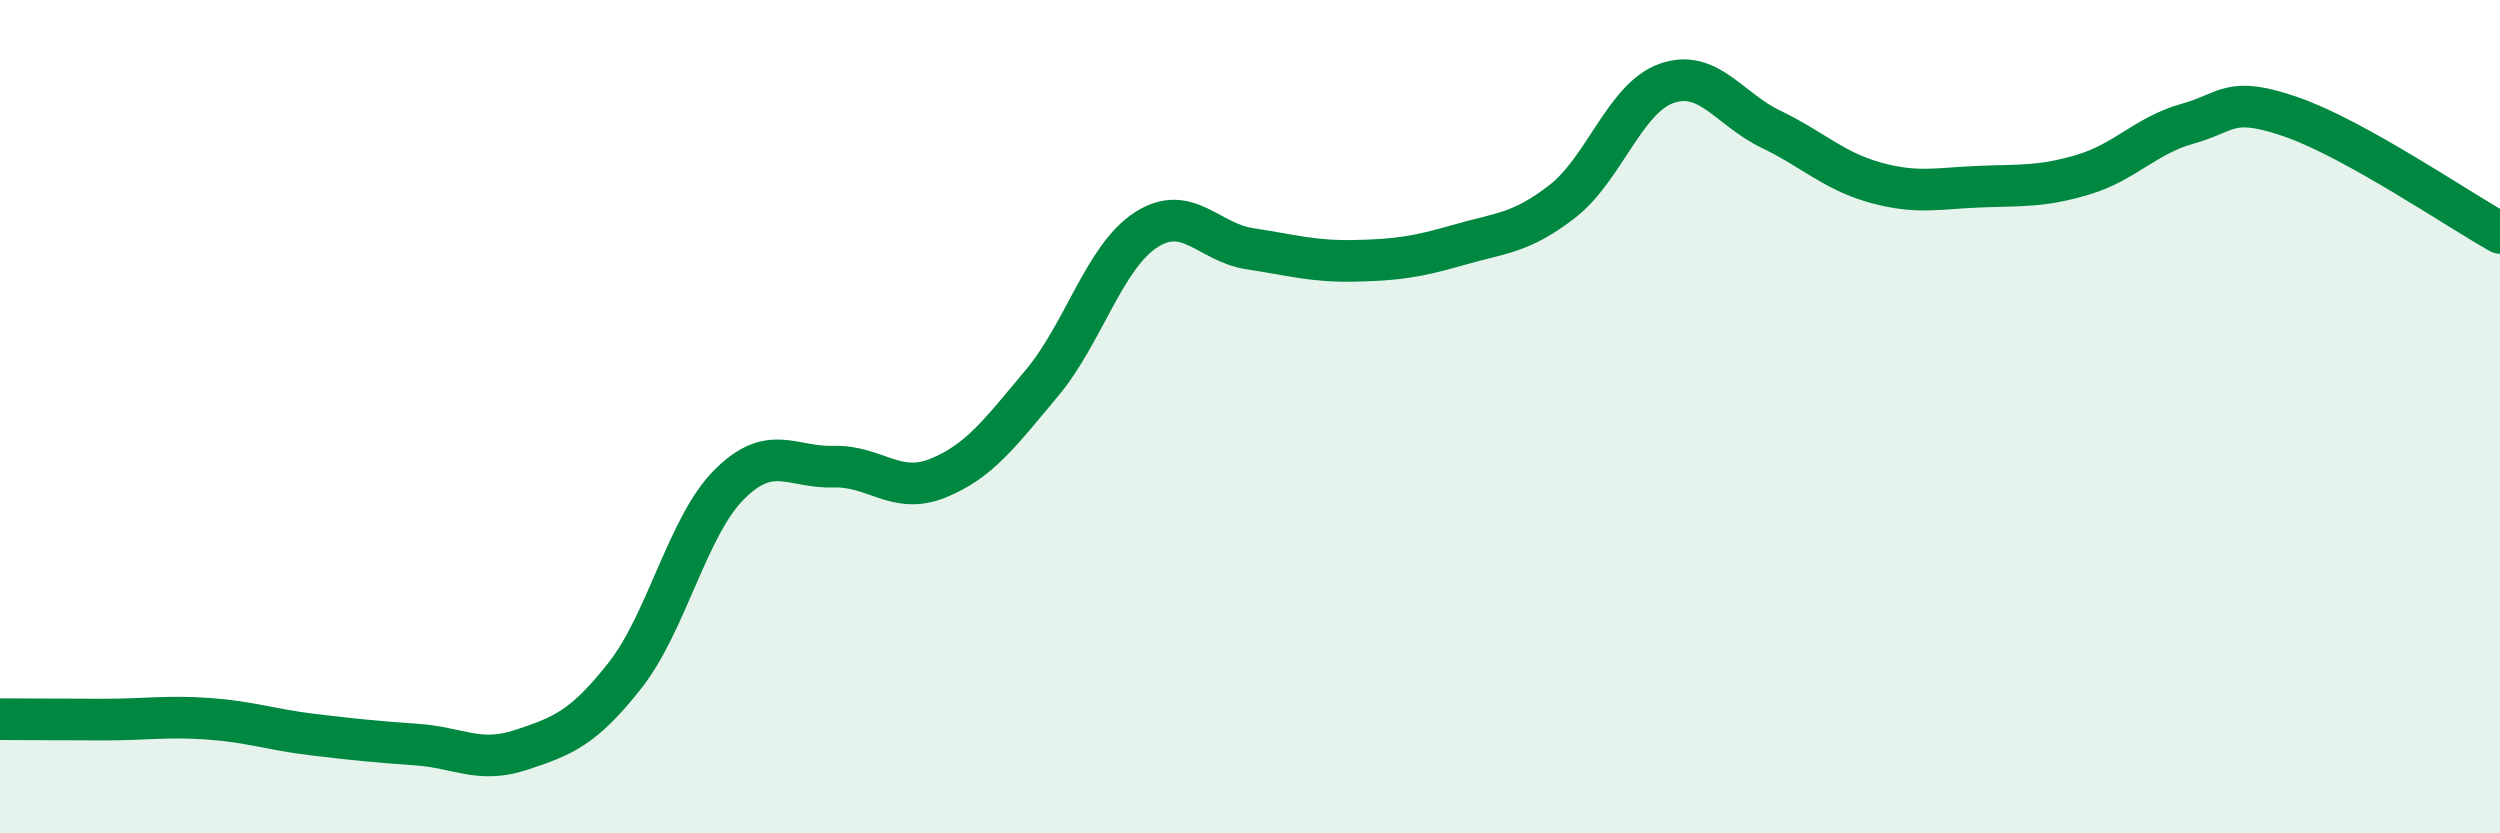
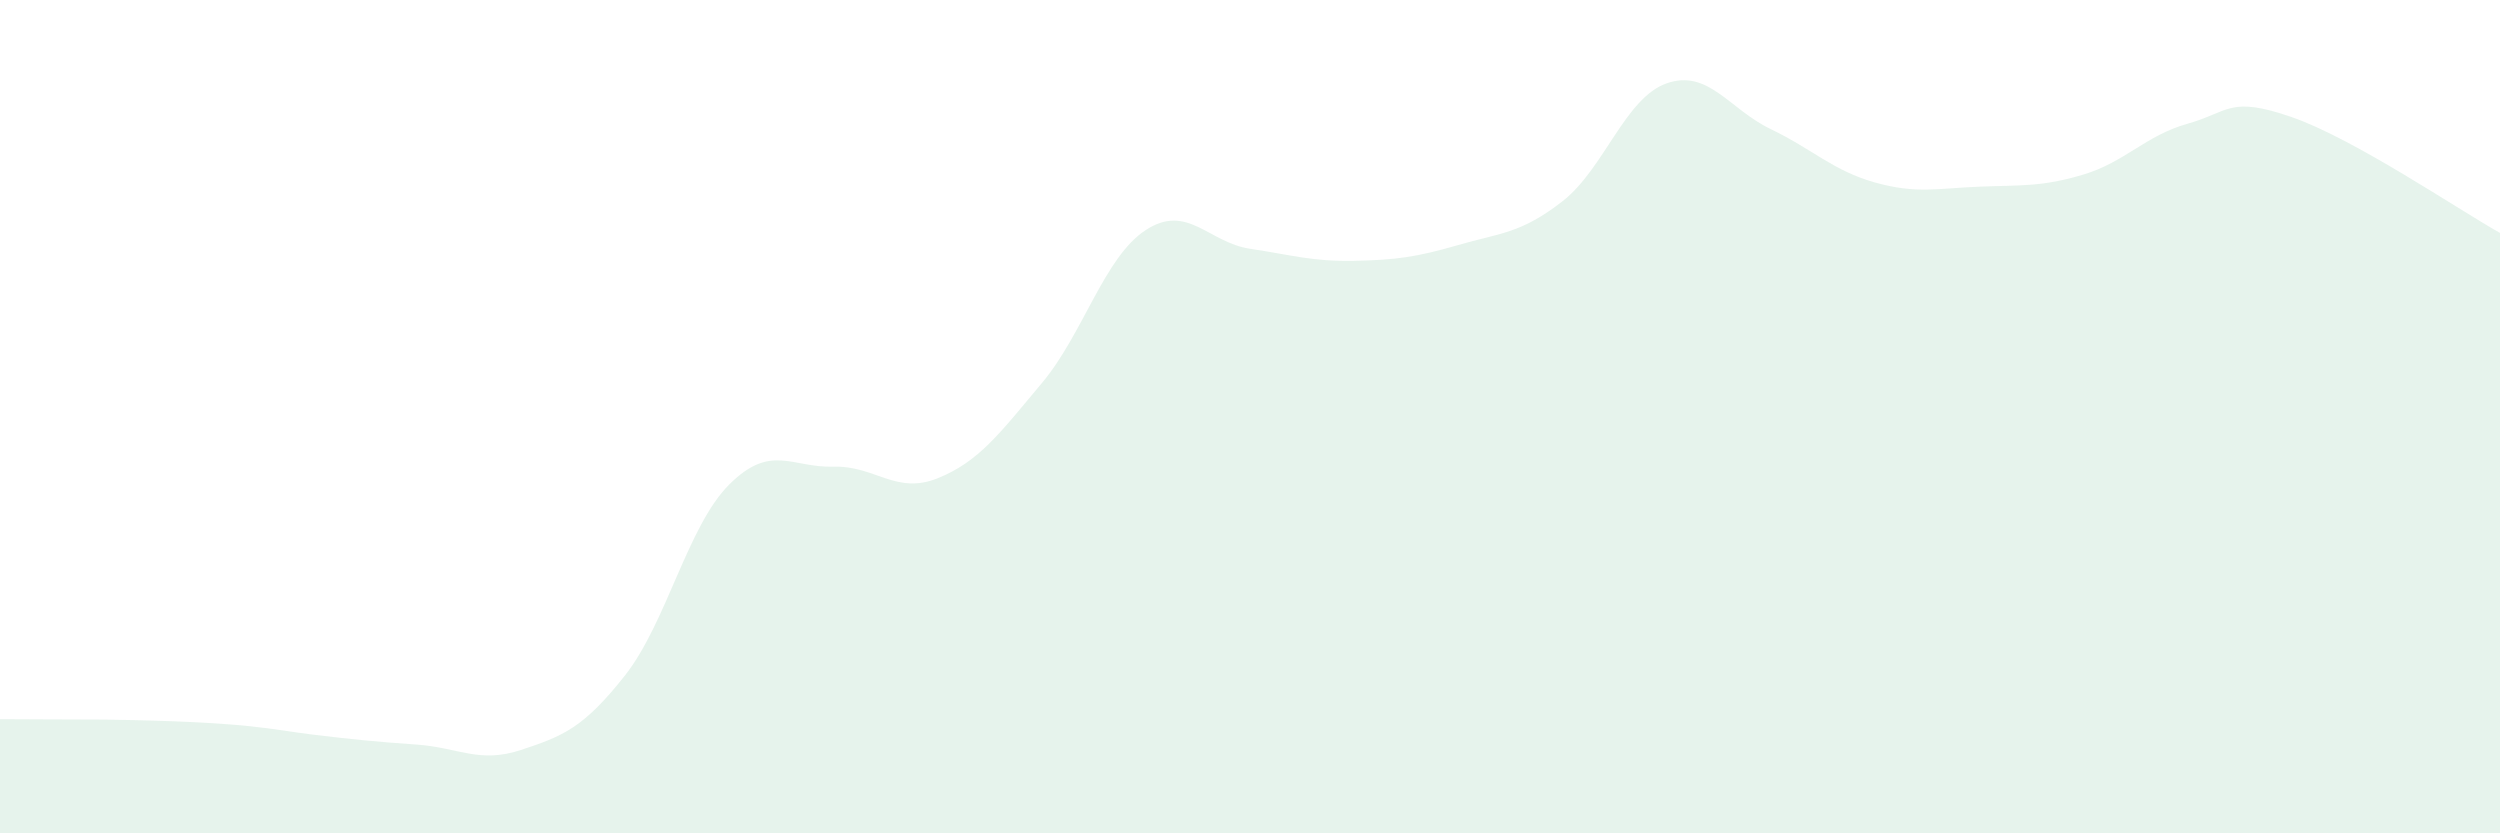
<svg xmlns="http://www.w3.org/2000/svg" width="60" height="20" viewBox="0 0 60 20">
-   <path d="M 0,17.26 C 0.5,17.26 1.5,17.27 2.5,17.27 C 3.5,17.27 4,17.18 5,17.25 C 6,17.32 6.5,17.51 7.5,17.63 C 8.5,17.75 9,17.8 10,17.87 C 11,17.94 11.5,18.33 12.5,18 C 13.5,17.67 14,17.48 15,16.21 C 16,14.94 16.5,12.63 17.5,11.63 C 18.5,10.63 19,11.23 20,11.2 C 21,11.17 21.5,11.88 22.5,11.48 C 23.5,11.08 24,10.39 25,9.2 C 26,8.01 26.5,6.17 27.5,5.52 C 28.5,4.87 29,5.82 30,5.97 C 31,6.12 31.5,6.28 32.5,6.26 C 33.5,6.24 34,6.17 35,5.88 C 36,5.59 36.5,5.61 37.5,4.83 C 38.5,4.05 39,2.35 40,2 C 41,1.65 41.5,2.62 42.5,3.1 C 43.5,3.58 44,4.1 45,4.38 C 46,4.66 46.5,4.52 47.5,4.48 C 48.5,4.44 49,4.49 50,4.19 C 51,3.89 51.5,3.25 52.5,2.97 C 53.5,2.69 53.5,2.29 55,2.81 C 56.5,3.33 59,5.03 60,5.59L60 20L0 20Z" fill="#008740" opacity="0.1" stroke-linecap="round" stroke-linejoin="round" />
-   <path d="M 0,17.26 C 0.5,17.26 1.5,17.27 2.5,17.27 C 3.5,17.27 4,17.18 5,17.25 C 6,17.32 6.5,17.51 7.5,17.63 C 8.5,17.75 9,17.8 10,17.87 C 11,17.94 11.5,18.33 12.5,18 C 13.5,17.67 14,17.48 15,16.21 C 16,14.94 16.5,12.63 17.5,11.63 C 18.5,10.63 19,11.23 20,11.2 C 21,11.17 21.5,11.88 22.5,11.48 C 23.5,11.08 24,10.39 25,9.2 C 26,8.01 26.5,6.17 27.5,5.52 C 28.5,4.87 29,5.82 30,5.97 C 31,6.12 31.5,6.28 32.5,6.26 C 33.5,6.24 34,6.17 35,5.88 C 36,5.59 36.5,5.61 37.5,4.83 C 38.5,4.05 39,2.35 40,2 C 41,1.65 41.5,2.62 42.5,3.1 C 43.5,3.58 44,4.1 45,4.38 C 46,4.66 46.5,4.52 47.5,4.48 C 48.5,4.44 49,4.49 50,4.19 C 51,3.89 51.5,3.25 52.5,2.97 C 53.5,2.69 53.5,2.29 55,2.81 C 56.5,3.33 59,5.03 60,5.59" stroke="#008740" stroke-width="1" fill="none" stroke-linecap="round" stroke-linejoin="round" />
+   <path d="M 0,17.26 C 0.5,17.26 1.5,17.27 2.5,17.27 C 6,17.32 6.5,17.51 7.5,17.63 C 8.5,17.75 9,17.8 10,17.87 C 11,17.94 11.5,18.33 12.5,18 C 13.5,17.67 14,17.48 15,16.21 C 16,14.94 16.5,12.63 17.5,11.63 C 18.5,10.63 19,11.23 20,11.2 C 21,11.17 21.5,11.88 22.5,11.48 C 23.5,11.08 24,10.39 25,9.2 C 26,8.01 26.5,6.17 27.5,5.52 C 28.5,4.87 29,5.82 30,5.97 C 31,6.12 31.5,6.28 32.5,6.26 C 33.5,6.24 34,6.17 35,5.88 C 36,5.59 36.5,5.61 37.5,4.83 C 38.5,4.05 39,2.35 40,2 C 41,1.65 41.5,2.62 42.5,3.1 C 43.5,3.58 44,4.1 45,4.38 C 46,4.66 46.5,4.52 47.5,4.48 C 48.5,4.44 49,4.49 50,4.19 C 51,3.89 51.5,3.25 52.5,2.97 C 53.5,2.69 53.5,2.29 55,2.81 C 56.5,3.33 59,5.03 60,5.59L60 20L0 20Z" fill="#008740" opacity="0.1" stroke-linecap="round" stroke-linejoin="round" />
</svg>